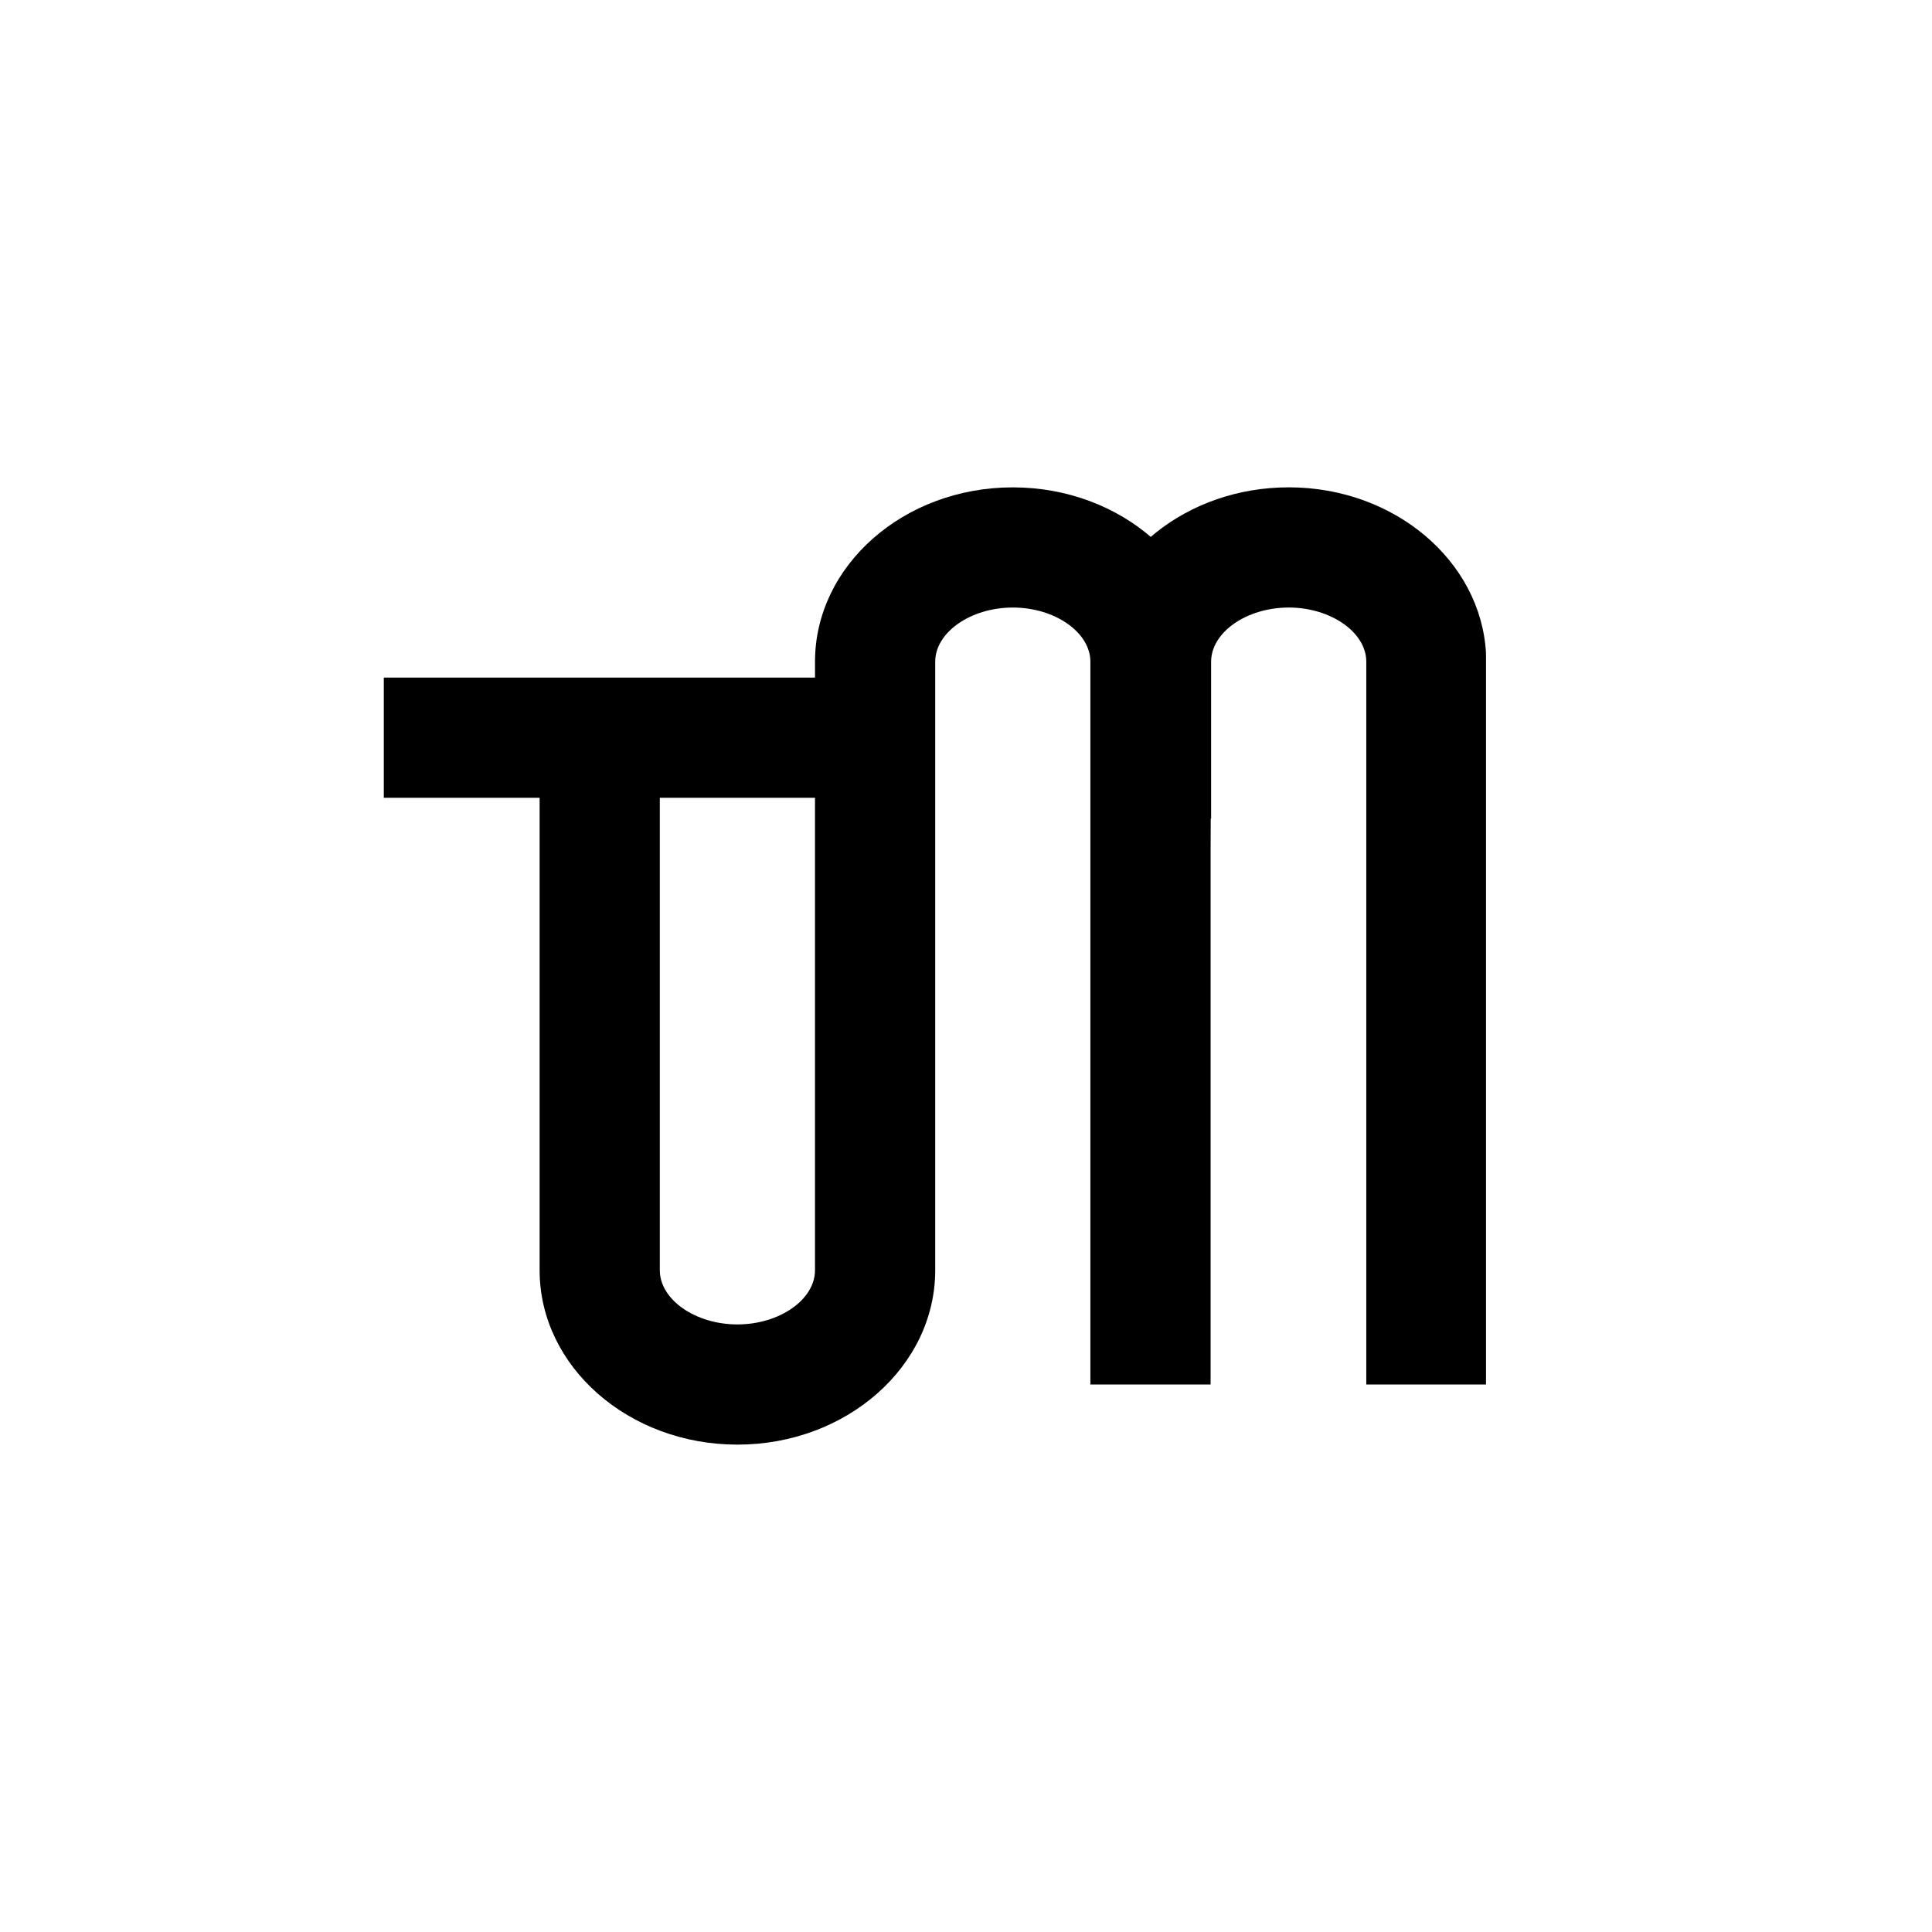
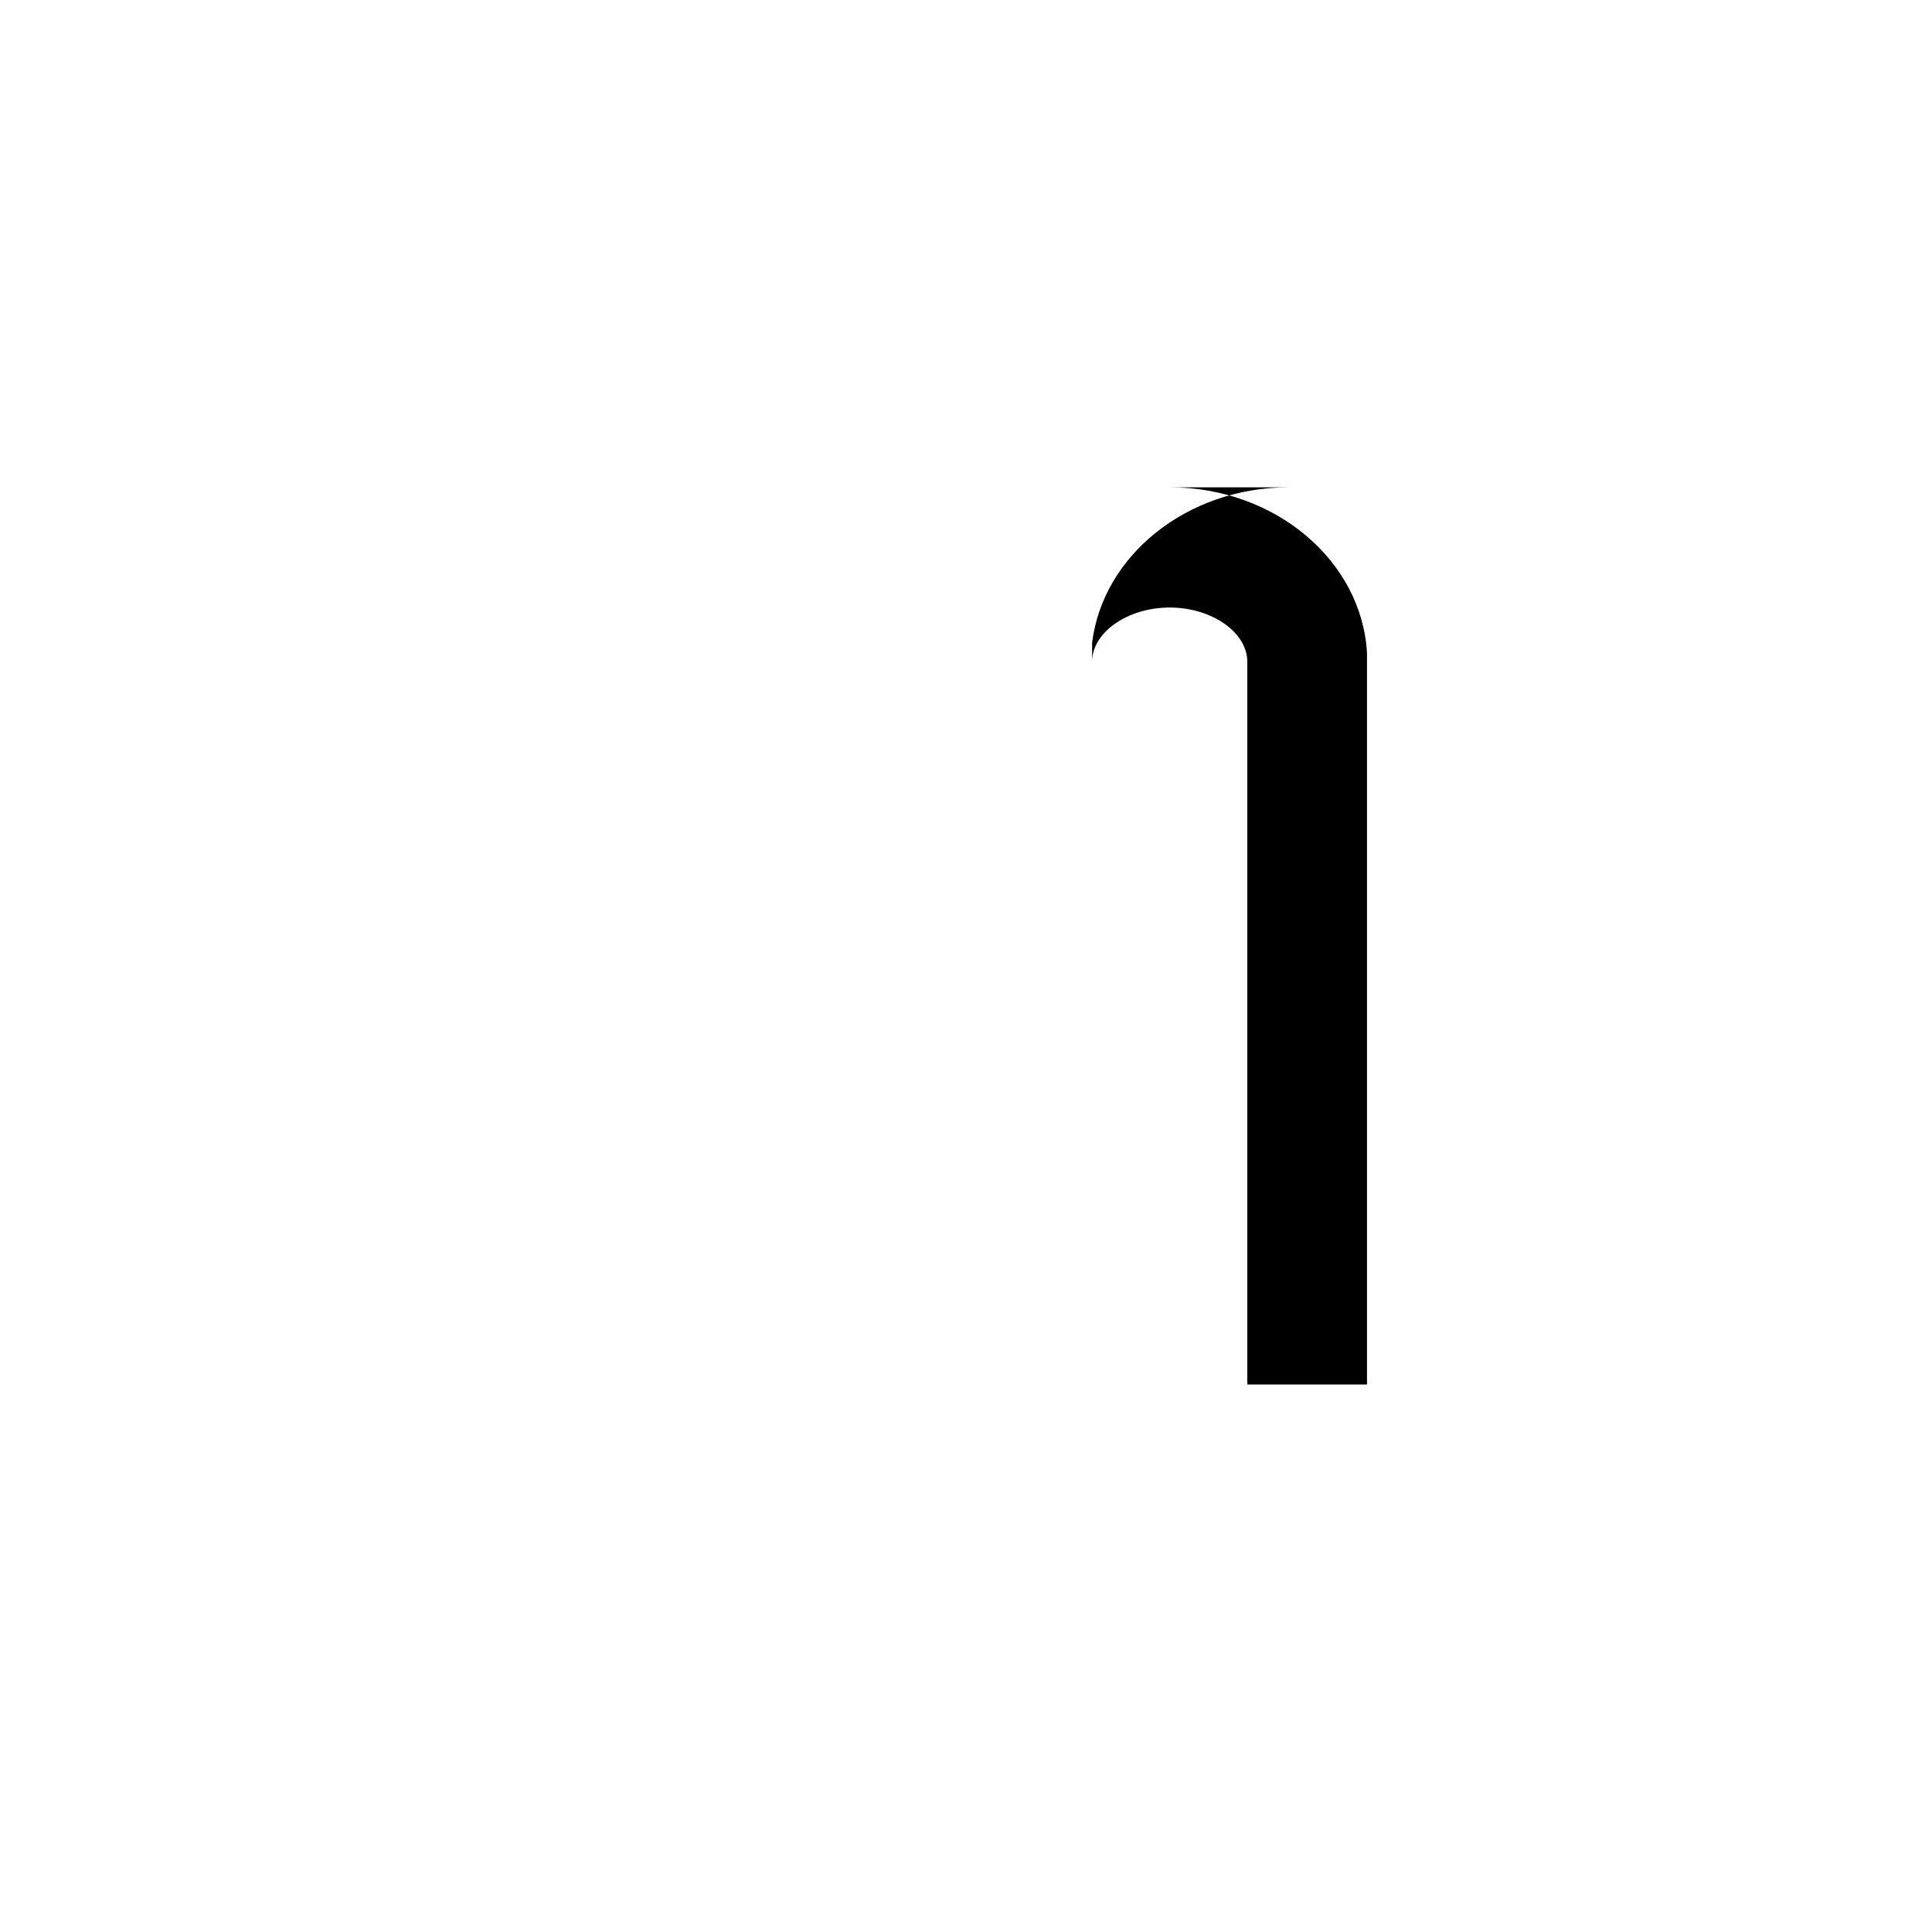
<svg xmlns="http://www.w3.org/2000/svg" width="125" height="125" viewBox="0 0 125 125" fill="none" class="w-20 h-20 relative z-[1000001] text-white">
  <g clip-path="url(#clip0_2777_96)" fill="currentColor">
-     <path d="M78.326 44.746v-1.934c0-6.22-5.741-11.28-12.798-11.28-7.056 0-12.797 5.06-12.797 11.28v1.028H24.832v7.777h10.081v30.57c0 6.22 5.742 11.28 12.798 11.28s12.797-5.06 12.797-11.28V42.812c0-1.9 2.299-3.504 5.02-3.504 2.721 0 5.02 1.605 5.02 3.504v46.766h7.778V55.12c0-.285.05-10.394 0-10.375zM52.73 82.186c0 1.9-2.299 3.504-5.02 3.504-2.721 0-5.02-1.605-5.02-3.504V51.617h10.04v30.57z" />
-     <path d="M83.379 31.531c-6.588 0-12.024 4.41-12.719 10.056v11.374h7.699v-10.15c0-1.899 2.299-3.504 5.02-3.504 2.721 0 5.02 1.605 5.02 3.504v46.766h7.745V42.252c-.334-5.96-5.923-10.722-12.765-10.722v.001z" />
+     <path d="M83.379 31.531c-6.588 0-12.024 4.41-12.719 10.056v11.374v-10.15c0-1.899 2.299-3.504 5.02-3.504 2.721 0 5.02 1.605 5.02 3.504v46.766h7.745V42.252c-.334-5.96-5.923-10.722-12.765-10.722v.001z" />
  </g>
</svg>